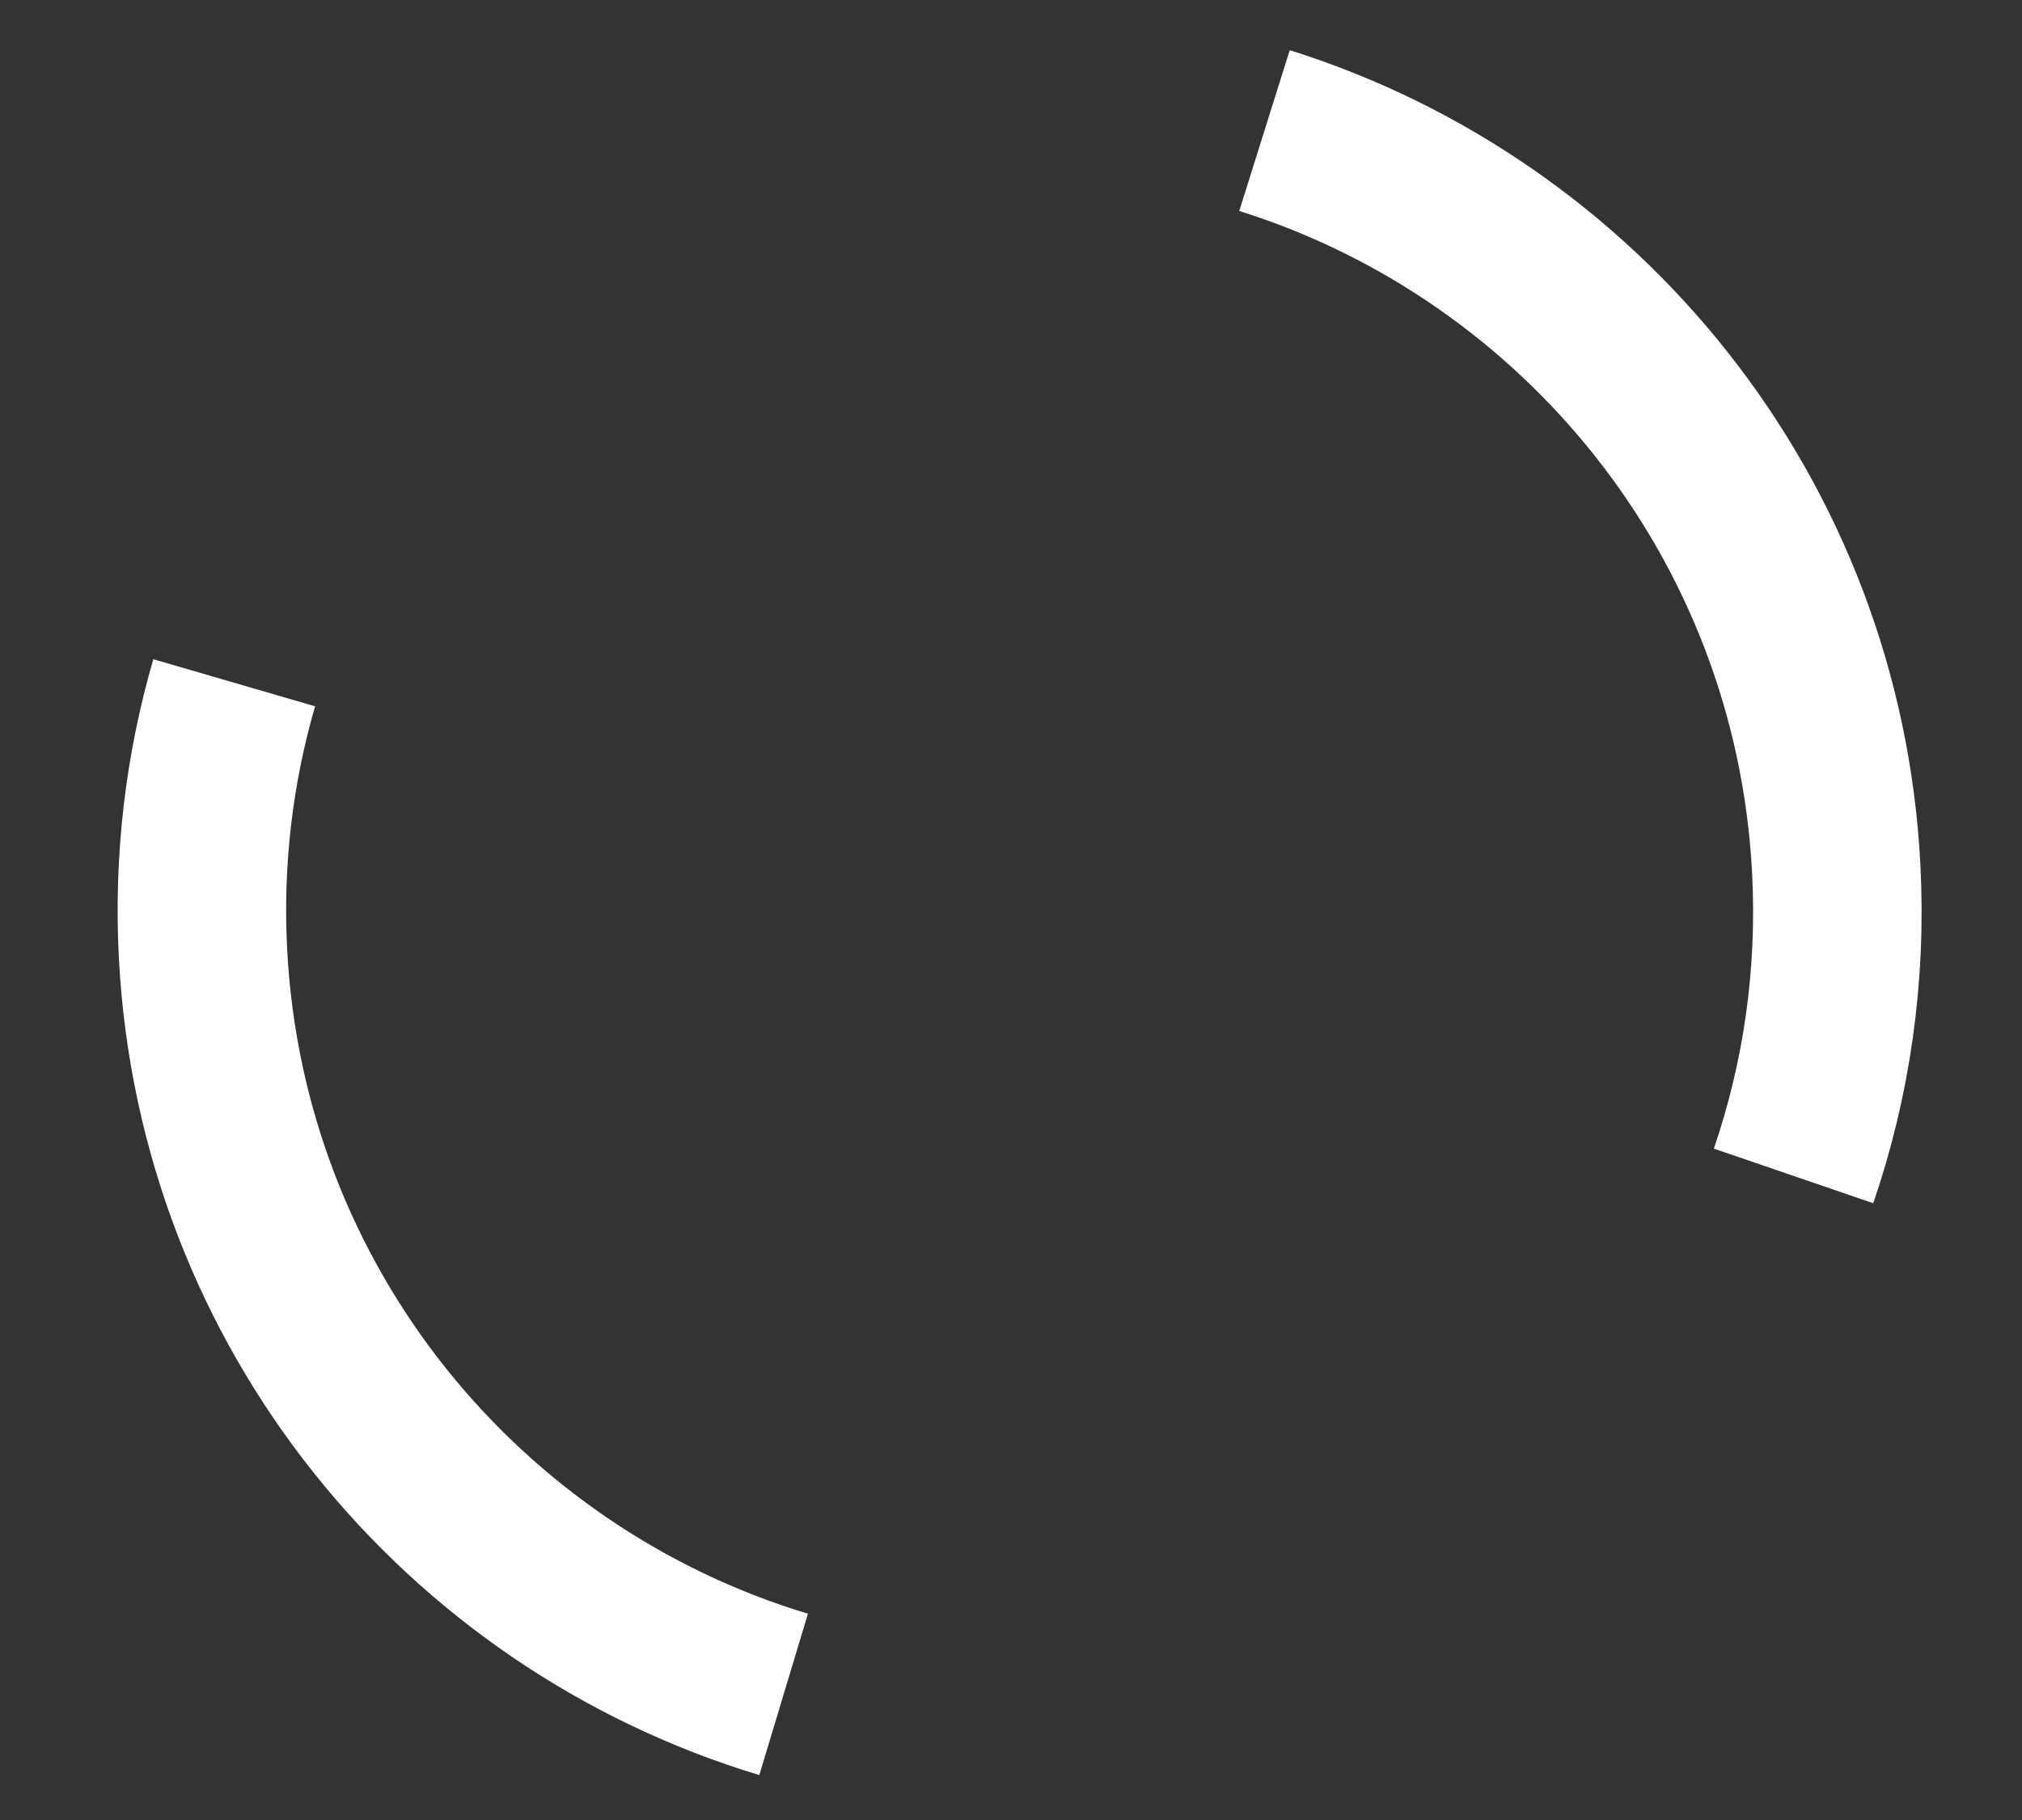
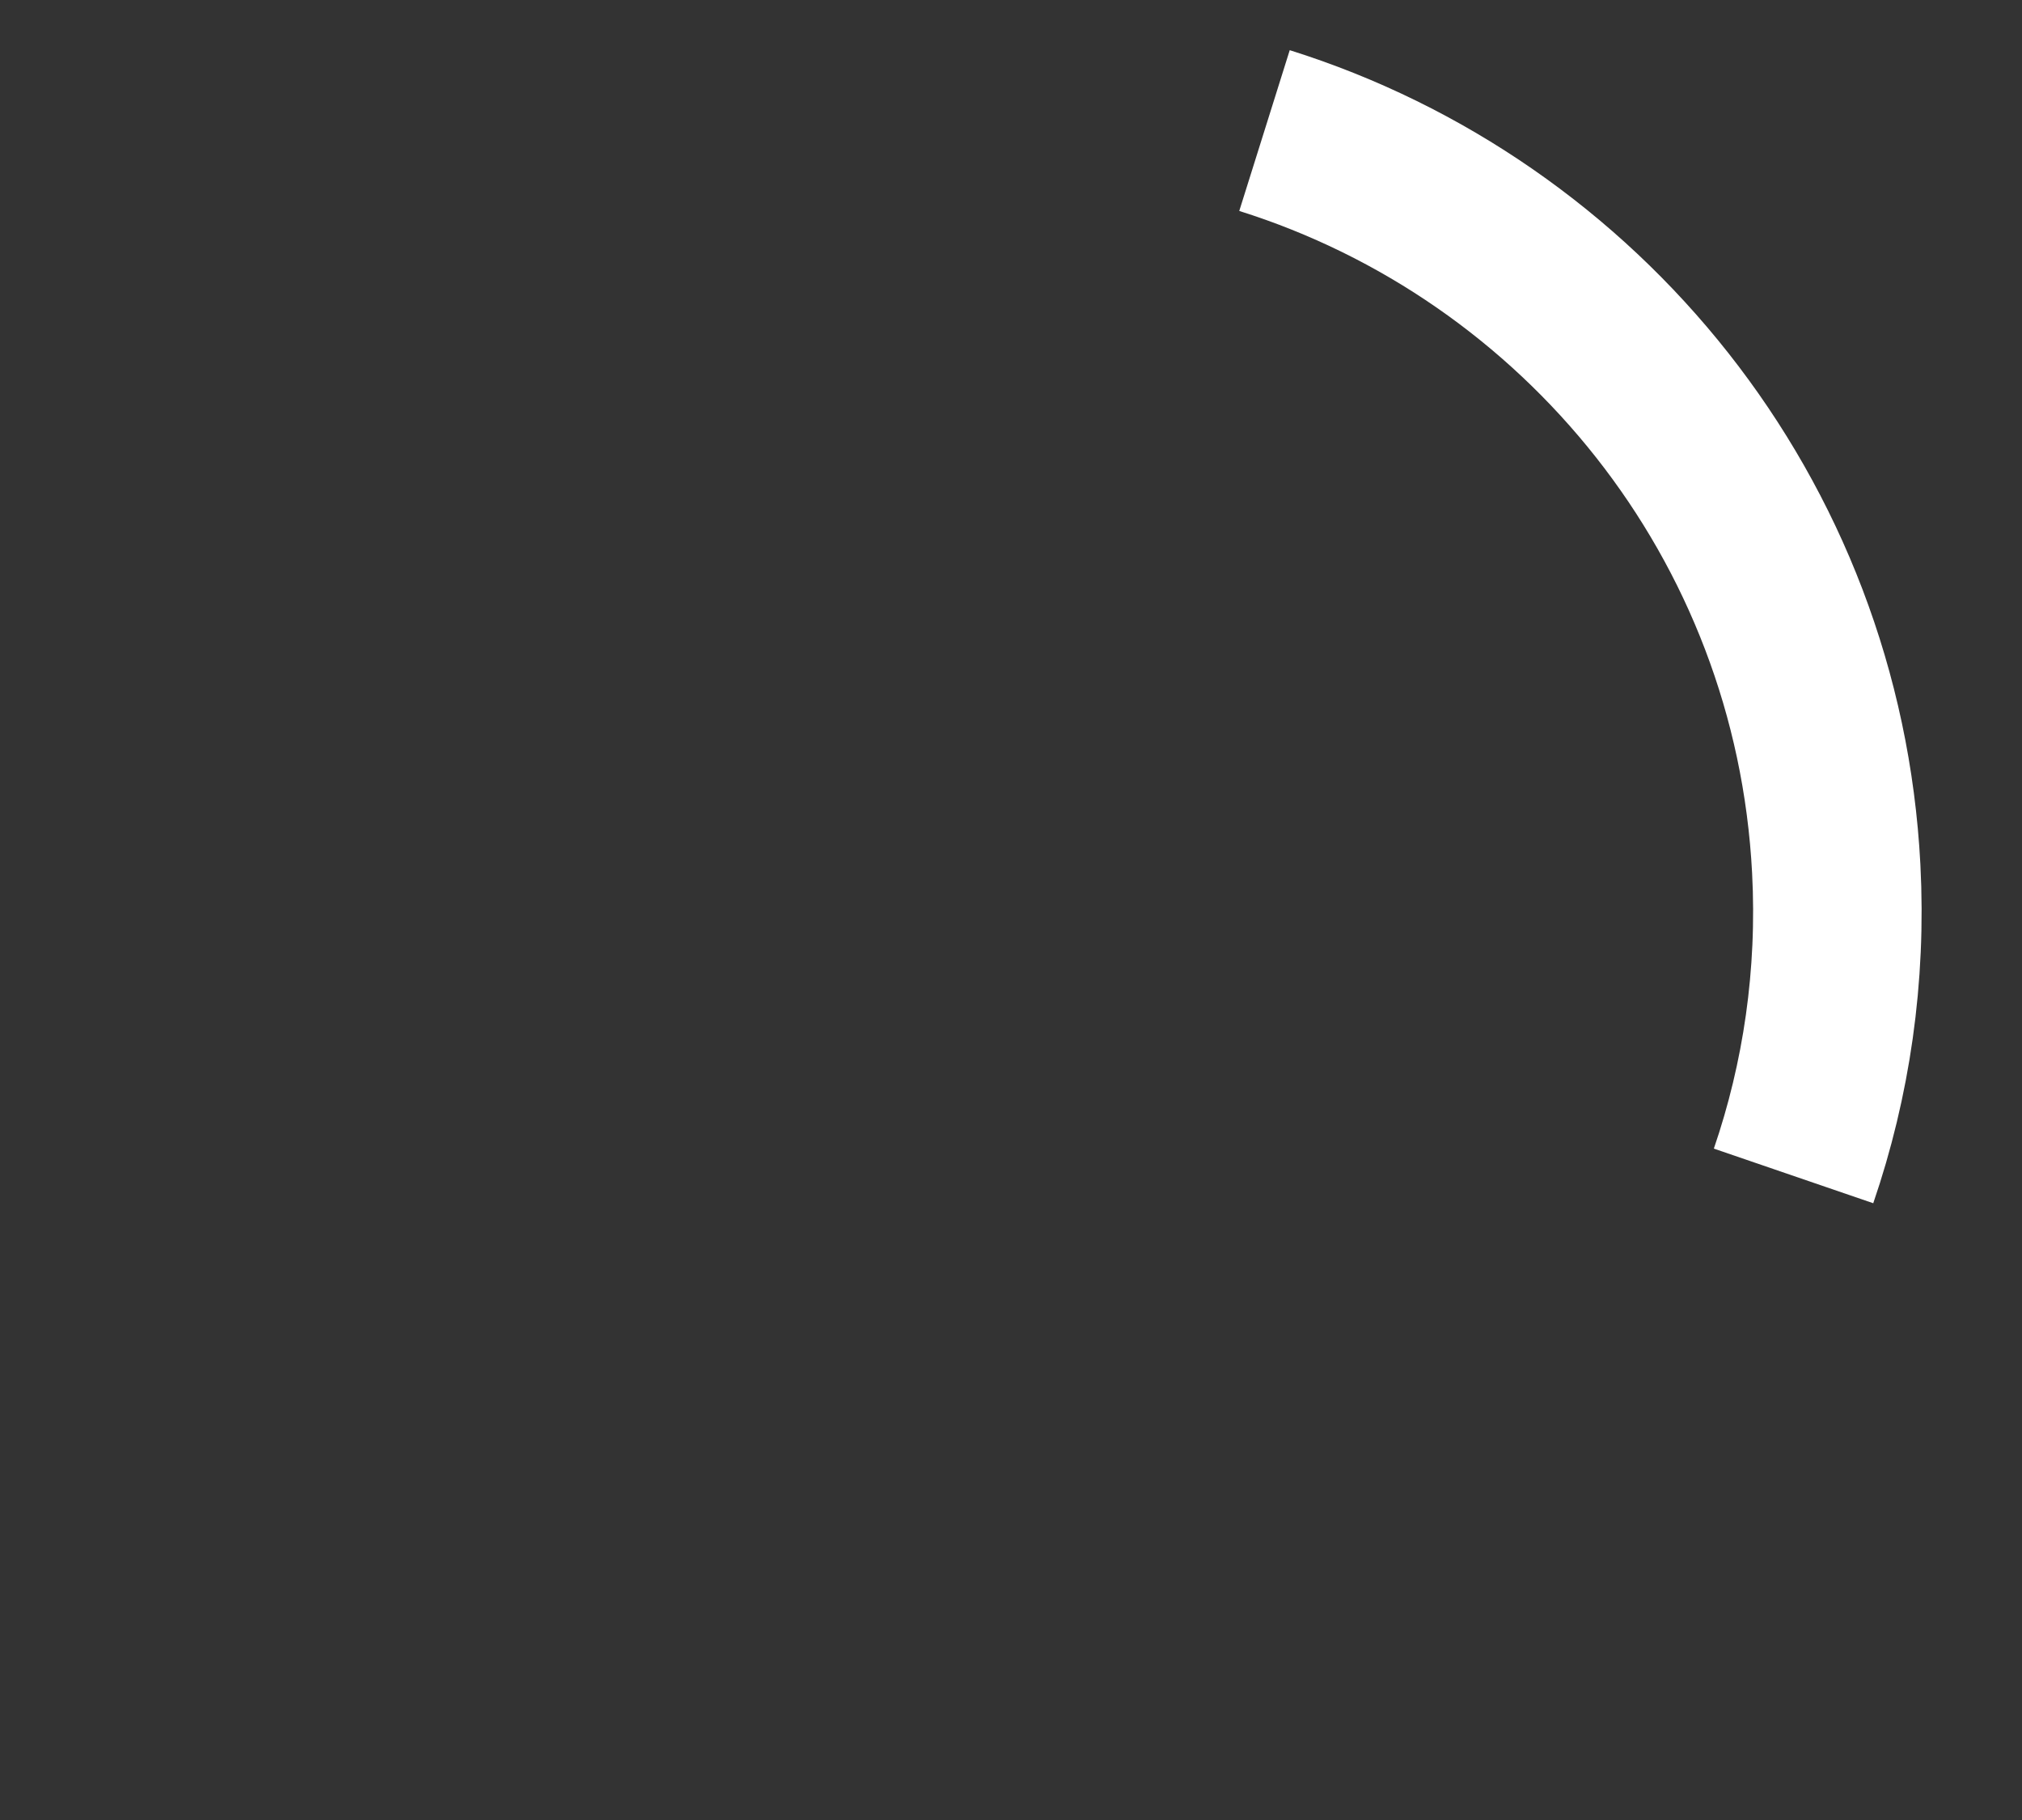
<svg xmlns="http://www.w3.org/2000/svg" viewBox="0 0 60 54" fill="none">
  <rect x="0" y="0" width="60" height="54" fill="#333333" stroke="none" />
-   <path d="M23.253 50.273C13.724 47.401 6.571 38.802 6.024 28.292C5.879 25.503 6.211 22.797 6.95 20.258" stroke="white" stroke-width="5" stroke-miterlimit="10" />
  <path d="M37.522 3.874C46.918 6.824 53.947 15.362 54.488 25.775C54.654 28.965 54.196 32.044 53.221 34.89" stroke="white" stroke-width="5" stroke-miterlimit="10" />
</svg>